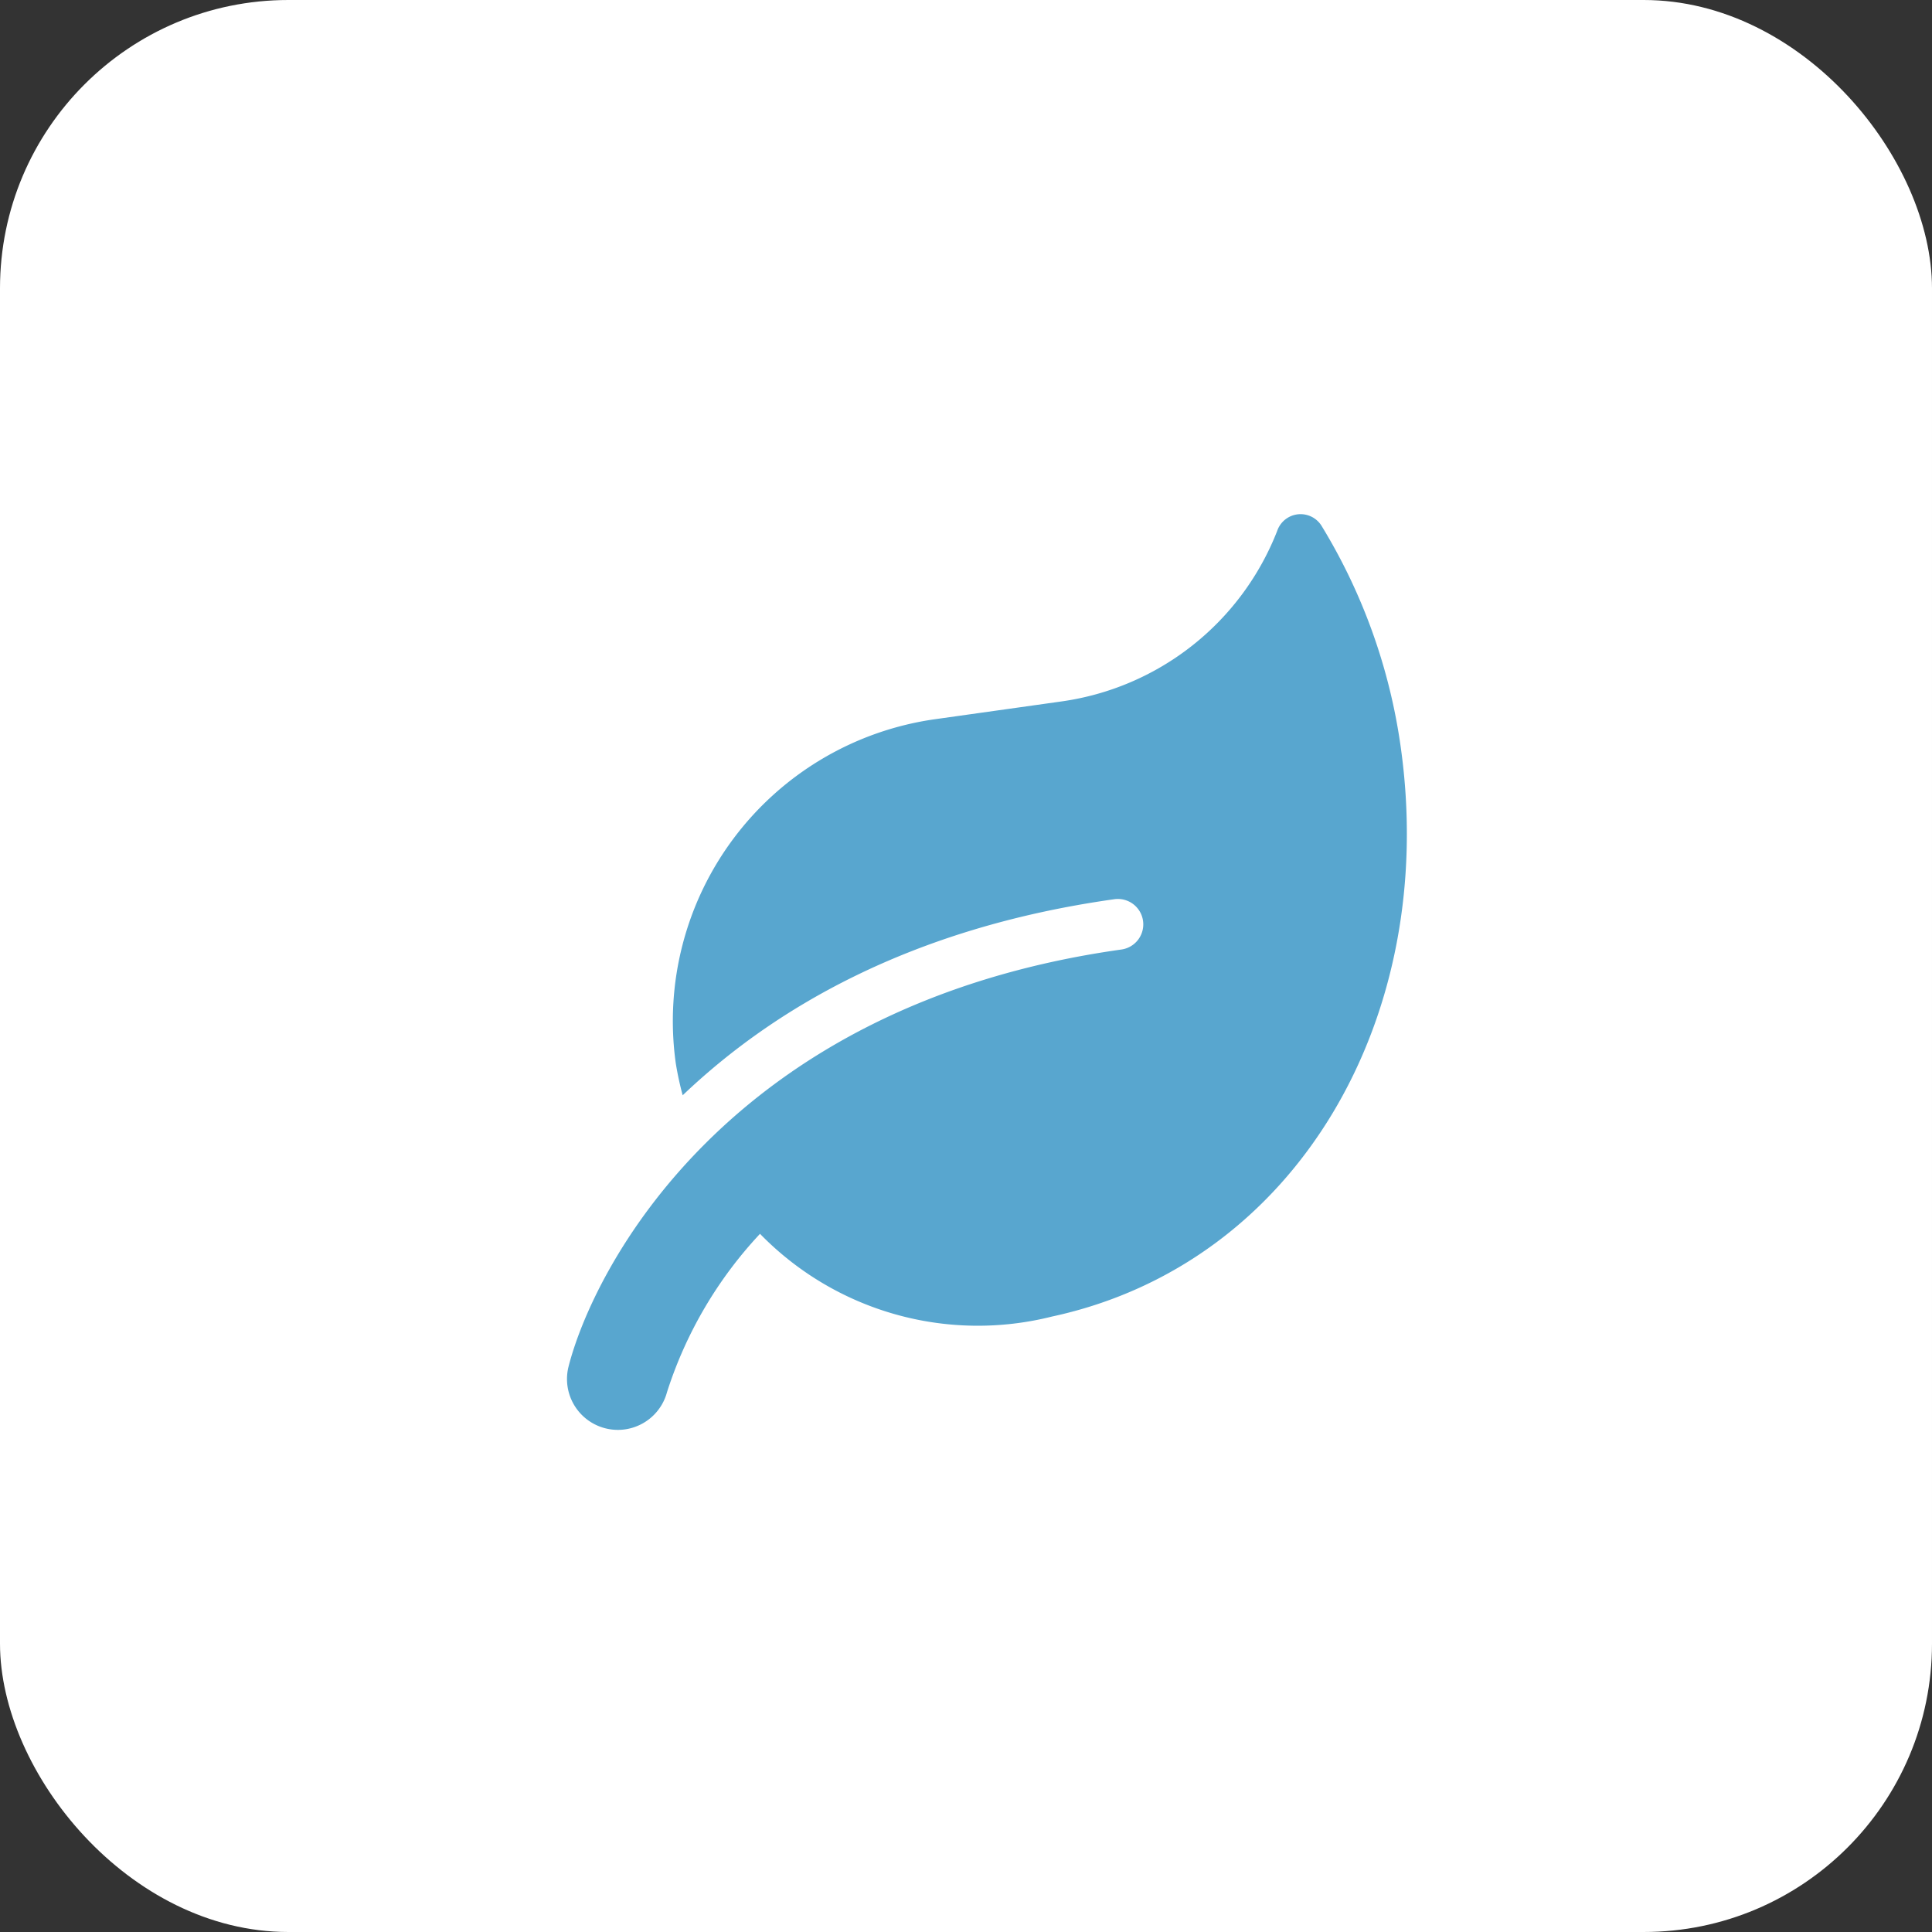
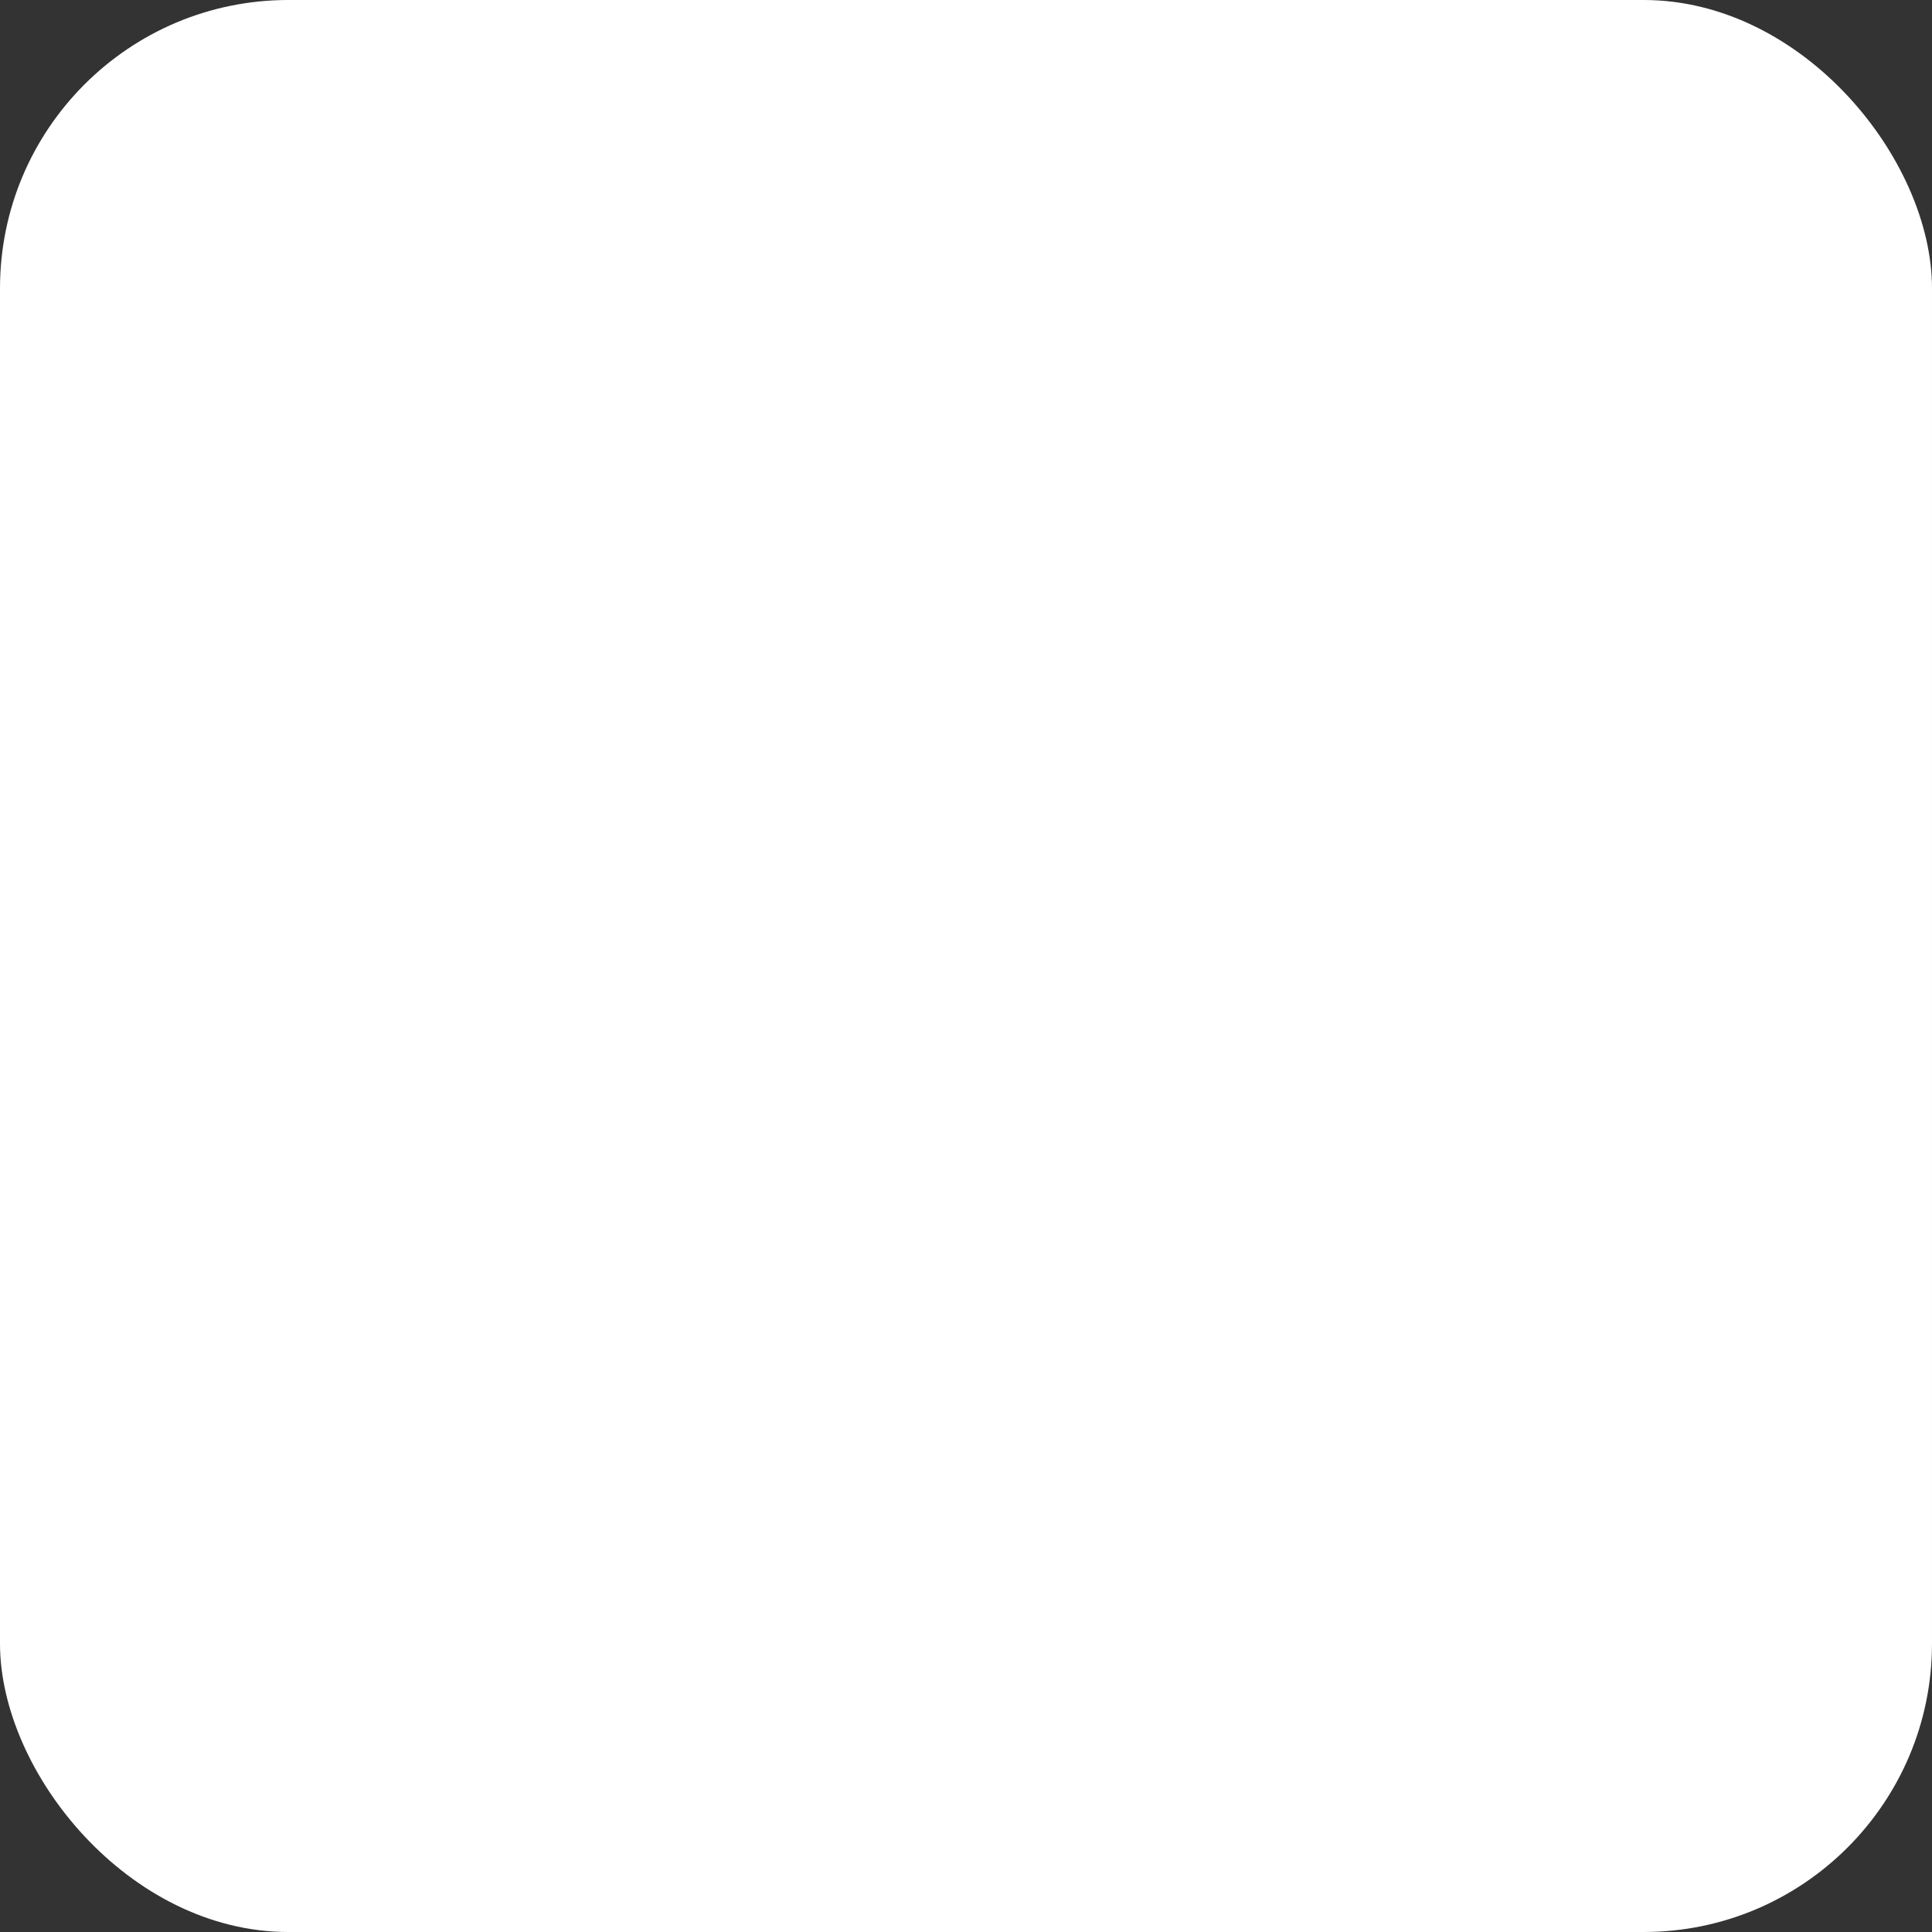
<svg xmlns="http://www.w3.org/2000/svg" id="EVAC_3-Powerscrub-main-symbol-1_bio_leaf-dark-134px" data-name="EVAC_3-Powerscrub-main-symbol-1_bio leaf-dark-134px" width="134" height="134" viewBox="0 0 134 134">
  <rect x="0" y="0" width="134" height="134" fill="#333333" stroke="none" />
  <rect id="Rectangle_605" data-name="Rectangle 605" width="134" height="134" rx="20" fill="#fff" />
-   <path id="Icon_awesome-leaf" data-name="Icon awesome-leaf" d="M60.129,1.069A1.713,1.713,0,0,0,57.013.937a18.879,18.879,0,0,1-16.5,9.633H31.7A21.143,21.143,0,0,0,10.566,31.707a21.768,21.768,0,0,0,.165,2.257c7.024-5.031,17.163-9.3,31.541-9.3a1.761,1.761,0,0,1,0,3.523C14.6,28.184,2.86,45.149.262,51.523A3.528,3.528,0,0,0,6.79,54.2a28.963,28.963,0,0,1,7.915-9.974,21.09,21.09,0,0,0,19.255,8.5C51.245,51.468,63.41,35.967,63.41,16.988A40.033,40.033,0,0,0,60.129,1.069Z" transform="translate(31.996 43.827) rotate(-8)" fill="#58a6cf" />
</svg>